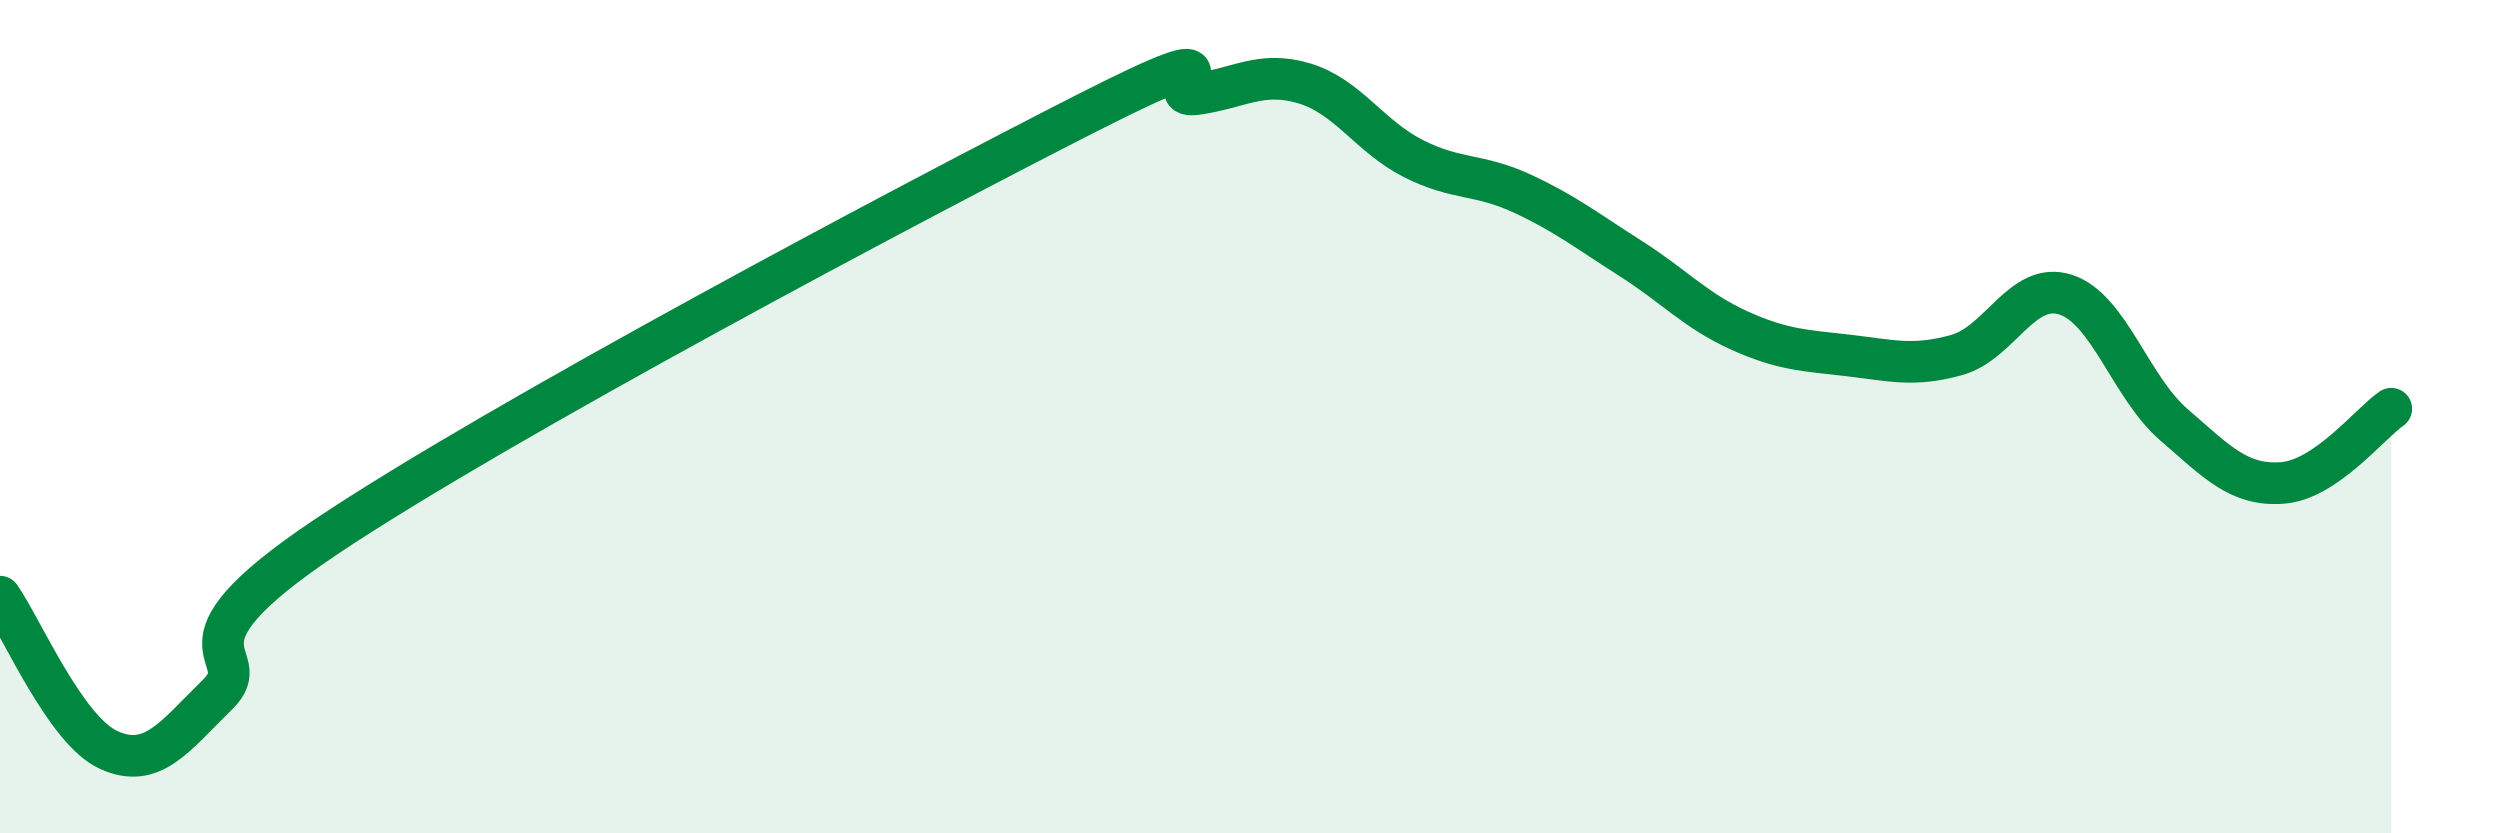
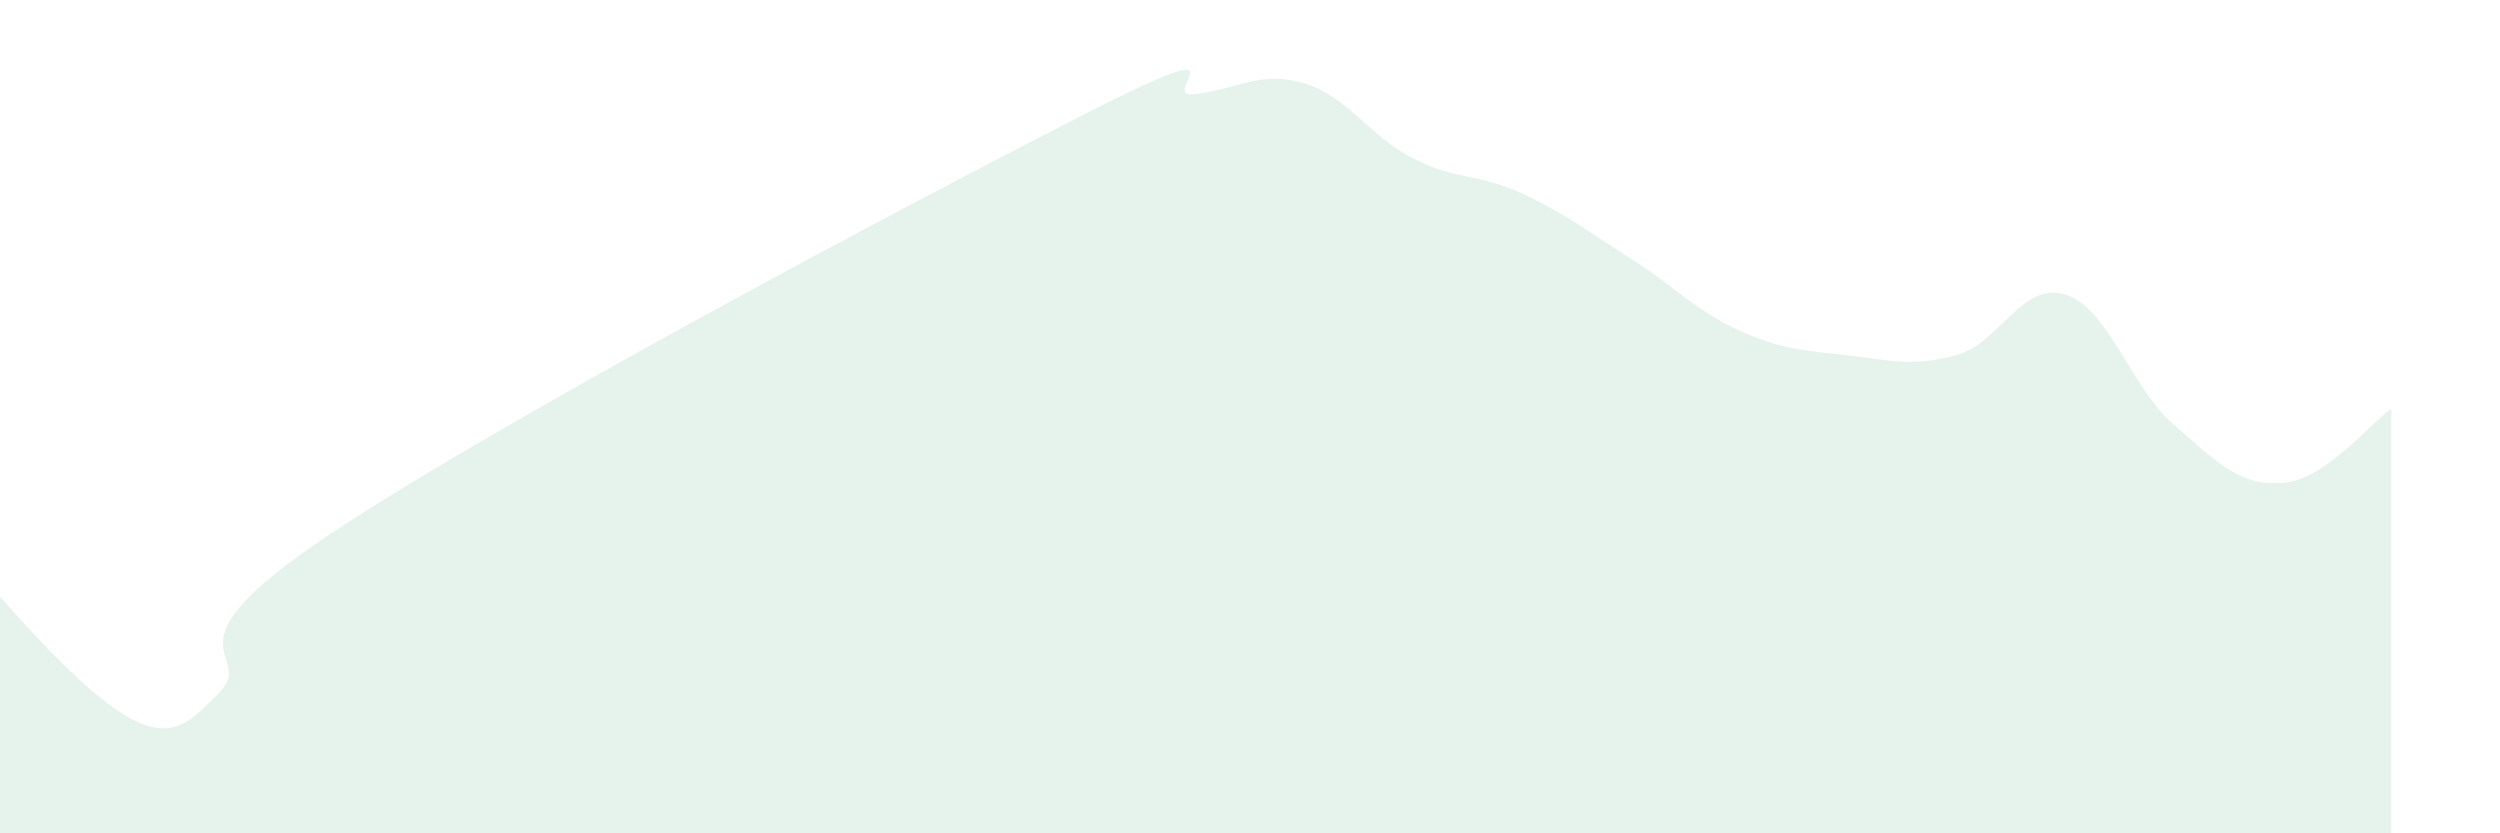
<svg xmlns="http://www.w3.org/2000/svg" width="60" height="20" viewBox="0 0 60 20">
-   <path d="M 0,14.32 C 0.52,15.06 1.57,17.53 2.61,18 C 3.65,18.47 4.18,17.69 5.22,16.67 C 6.26,15.65 3.66,15.67 7.83,12.88 C 12,10.09 21.92,4.83 26.09,2.71 C 30.26,0.59 27.66,2.4 28.7,2.26 C 29.74,2.12 30.26,1.69 31.3,2 C 32.34,2.31 32.87,3.27 33.91,3.8 C 34.95,4.33 35.48,4.16 36.52,4.64 C 37.56,5.12 38.09,5.54 39.13,6.2 C 40.17,6.86 40.7,7.46 41.74,7.93 C 42.78,8.4 43.31,8.41 44.35,8.53 C 45.39,8.65 45.92,8.81 46.96,8.52 C 48,8.23 48.53,6.74 49.57,7.07 C 50.61,7.4 51.13,9.29 52.17,10.19 C 53.21,11.09 53.74,11.67 54.78,11.59 C 55.82,11.51 56.87,10.17 57.39,9.81L57.39 20L0 20Z" fill="#008740" opacity="0.1" stroke-linecap="round" stroke-linejoin="round" />
-   <path d="M 0,14.32 C 0.52,15.06 1.57,17.53 2.61,18 C 3.65,18.47 4.18,17.69 5.22,16.67 C 6.26,15.65 3.66,15.67 7.83,12.88 C 12,10.09 21.92,4.83 26.09,2.71 C 30.26,0.59 27.66,2.4 28.7,2.26 C 29.74,2.12 30.26,1.69 31.3,2 C 32.34,2.31 32.87,3.27 33.91,3.8 C 34.95,4.33 35.48,4.16 36.52,4.64 C 37.56,5.12 38.09,5.54 39.13,6.2 C 40.17,6.86 40.7,7.46 41.74,7.93 C 42.78,8.4 43.31,8.41 44.35,8.53 C 45.39,8.65 45.92,8.81 46.96,8.52 C 48,8.23 48.53,6.74 49.57,7.07 C 50.61,7.4 51.13,9.29 52.17,10.19 C 53.21,11.09 53.74,11.67 54.78,11.59 C 55.82,11.51 56.87,10.17 57.39,9.81" stroke="#008740" stroke-width="1" fill="none" stroke-linecap="round" stroke-linejoin="round" />
+   <path d="M 0,14.32 C 3.65,18.47 4.18,17.69 5.22,16.67 C 6.26,15.65 3.66,15.67 7.83,12.88 C 12,10.09 21.92,4.83 26.09,2.71 C 30.26,0.59 27.66,2.4 28.7,2.26 C 29.74,2.12 30.26,1.69 31.3,2 C 32.34,2.31 32.87,3.27 33.91,3.8 C 34.95,4.33 35.48,4.16 36.52,4.64 C 37.56,5.12 38.09,5.54 39.13,6.2 C 40.17,6.86 40.7,7.46 41.74,7.93 C 42.78,8.4 43.31,8.41 44.35,8.53 C 45.39,8.65 45.92,8.81 46.96,8.52 C 48,8.23 48.53,6.74 49.57,7.07 C 50.61,7.4 51.13,9.29 52.17,10.19 C 53.21,11.09 53.74,11.67 54.78,11.59 C 55.82,11.51 56.87,10.17 57.39,9.81L57.39 20L0 20Z" fill="#008740" opacity="0.1" stroke-linecap="round" stroke-linejoin="round" />
</svg>